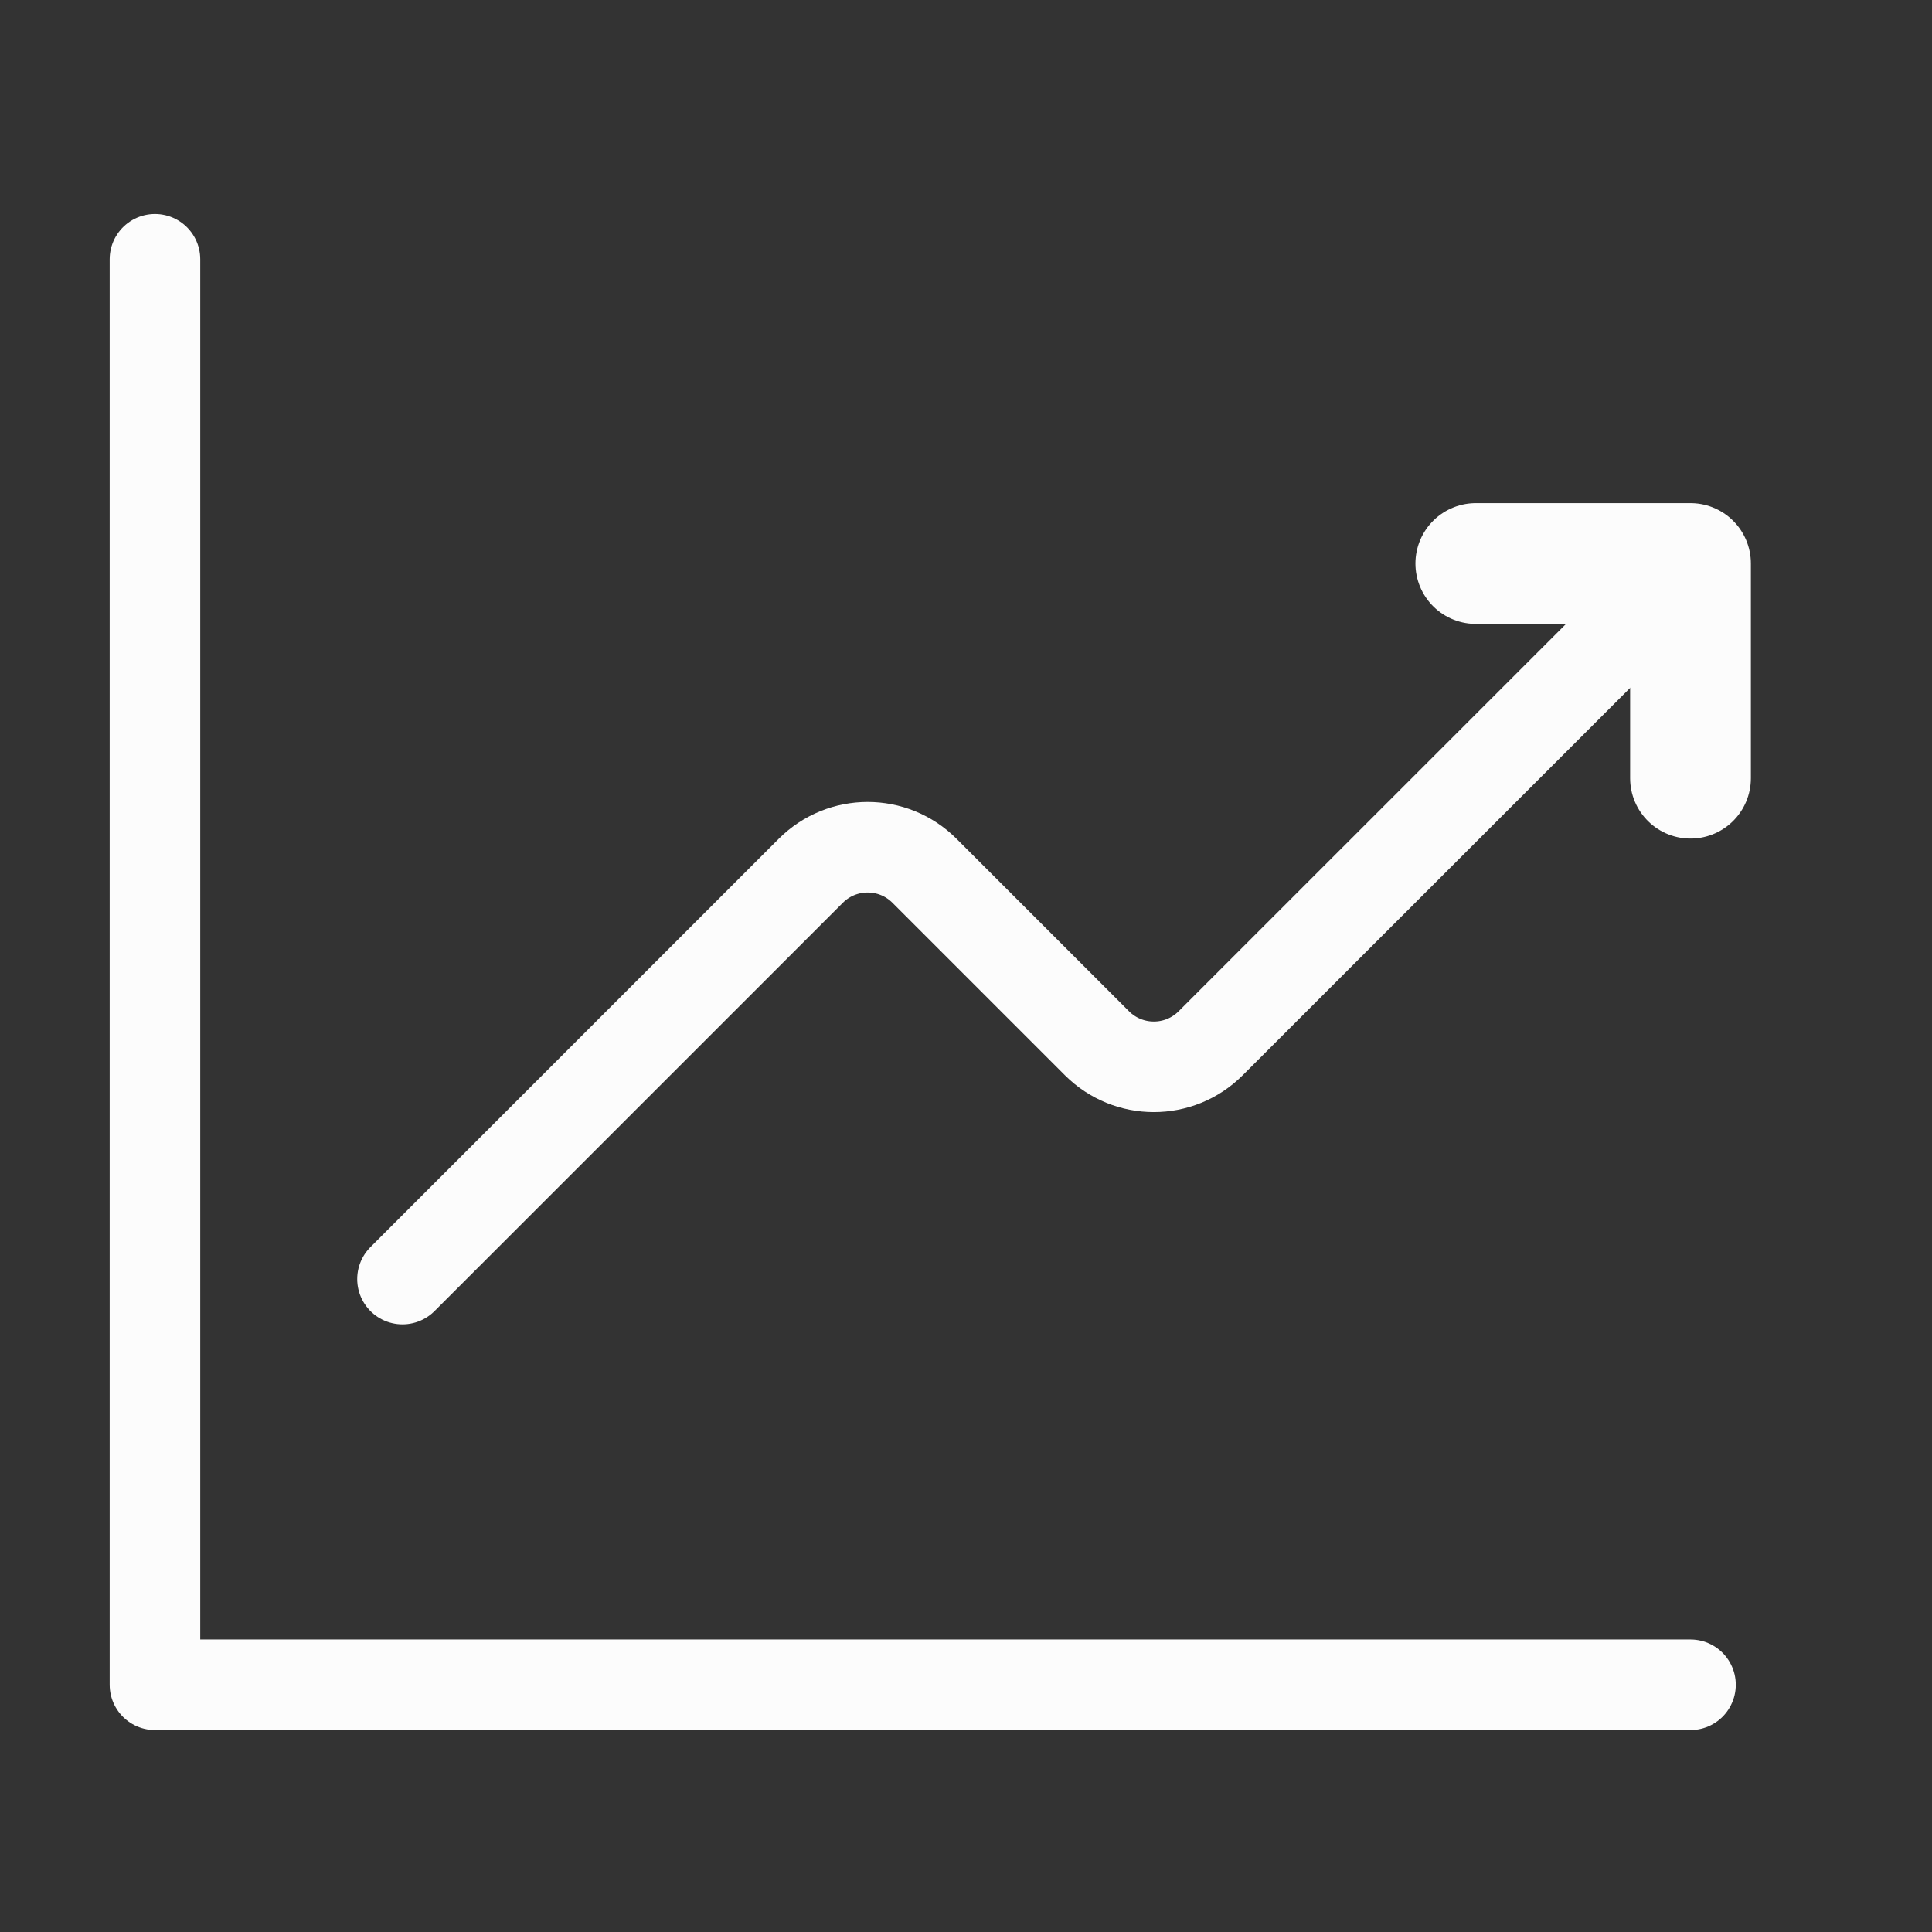
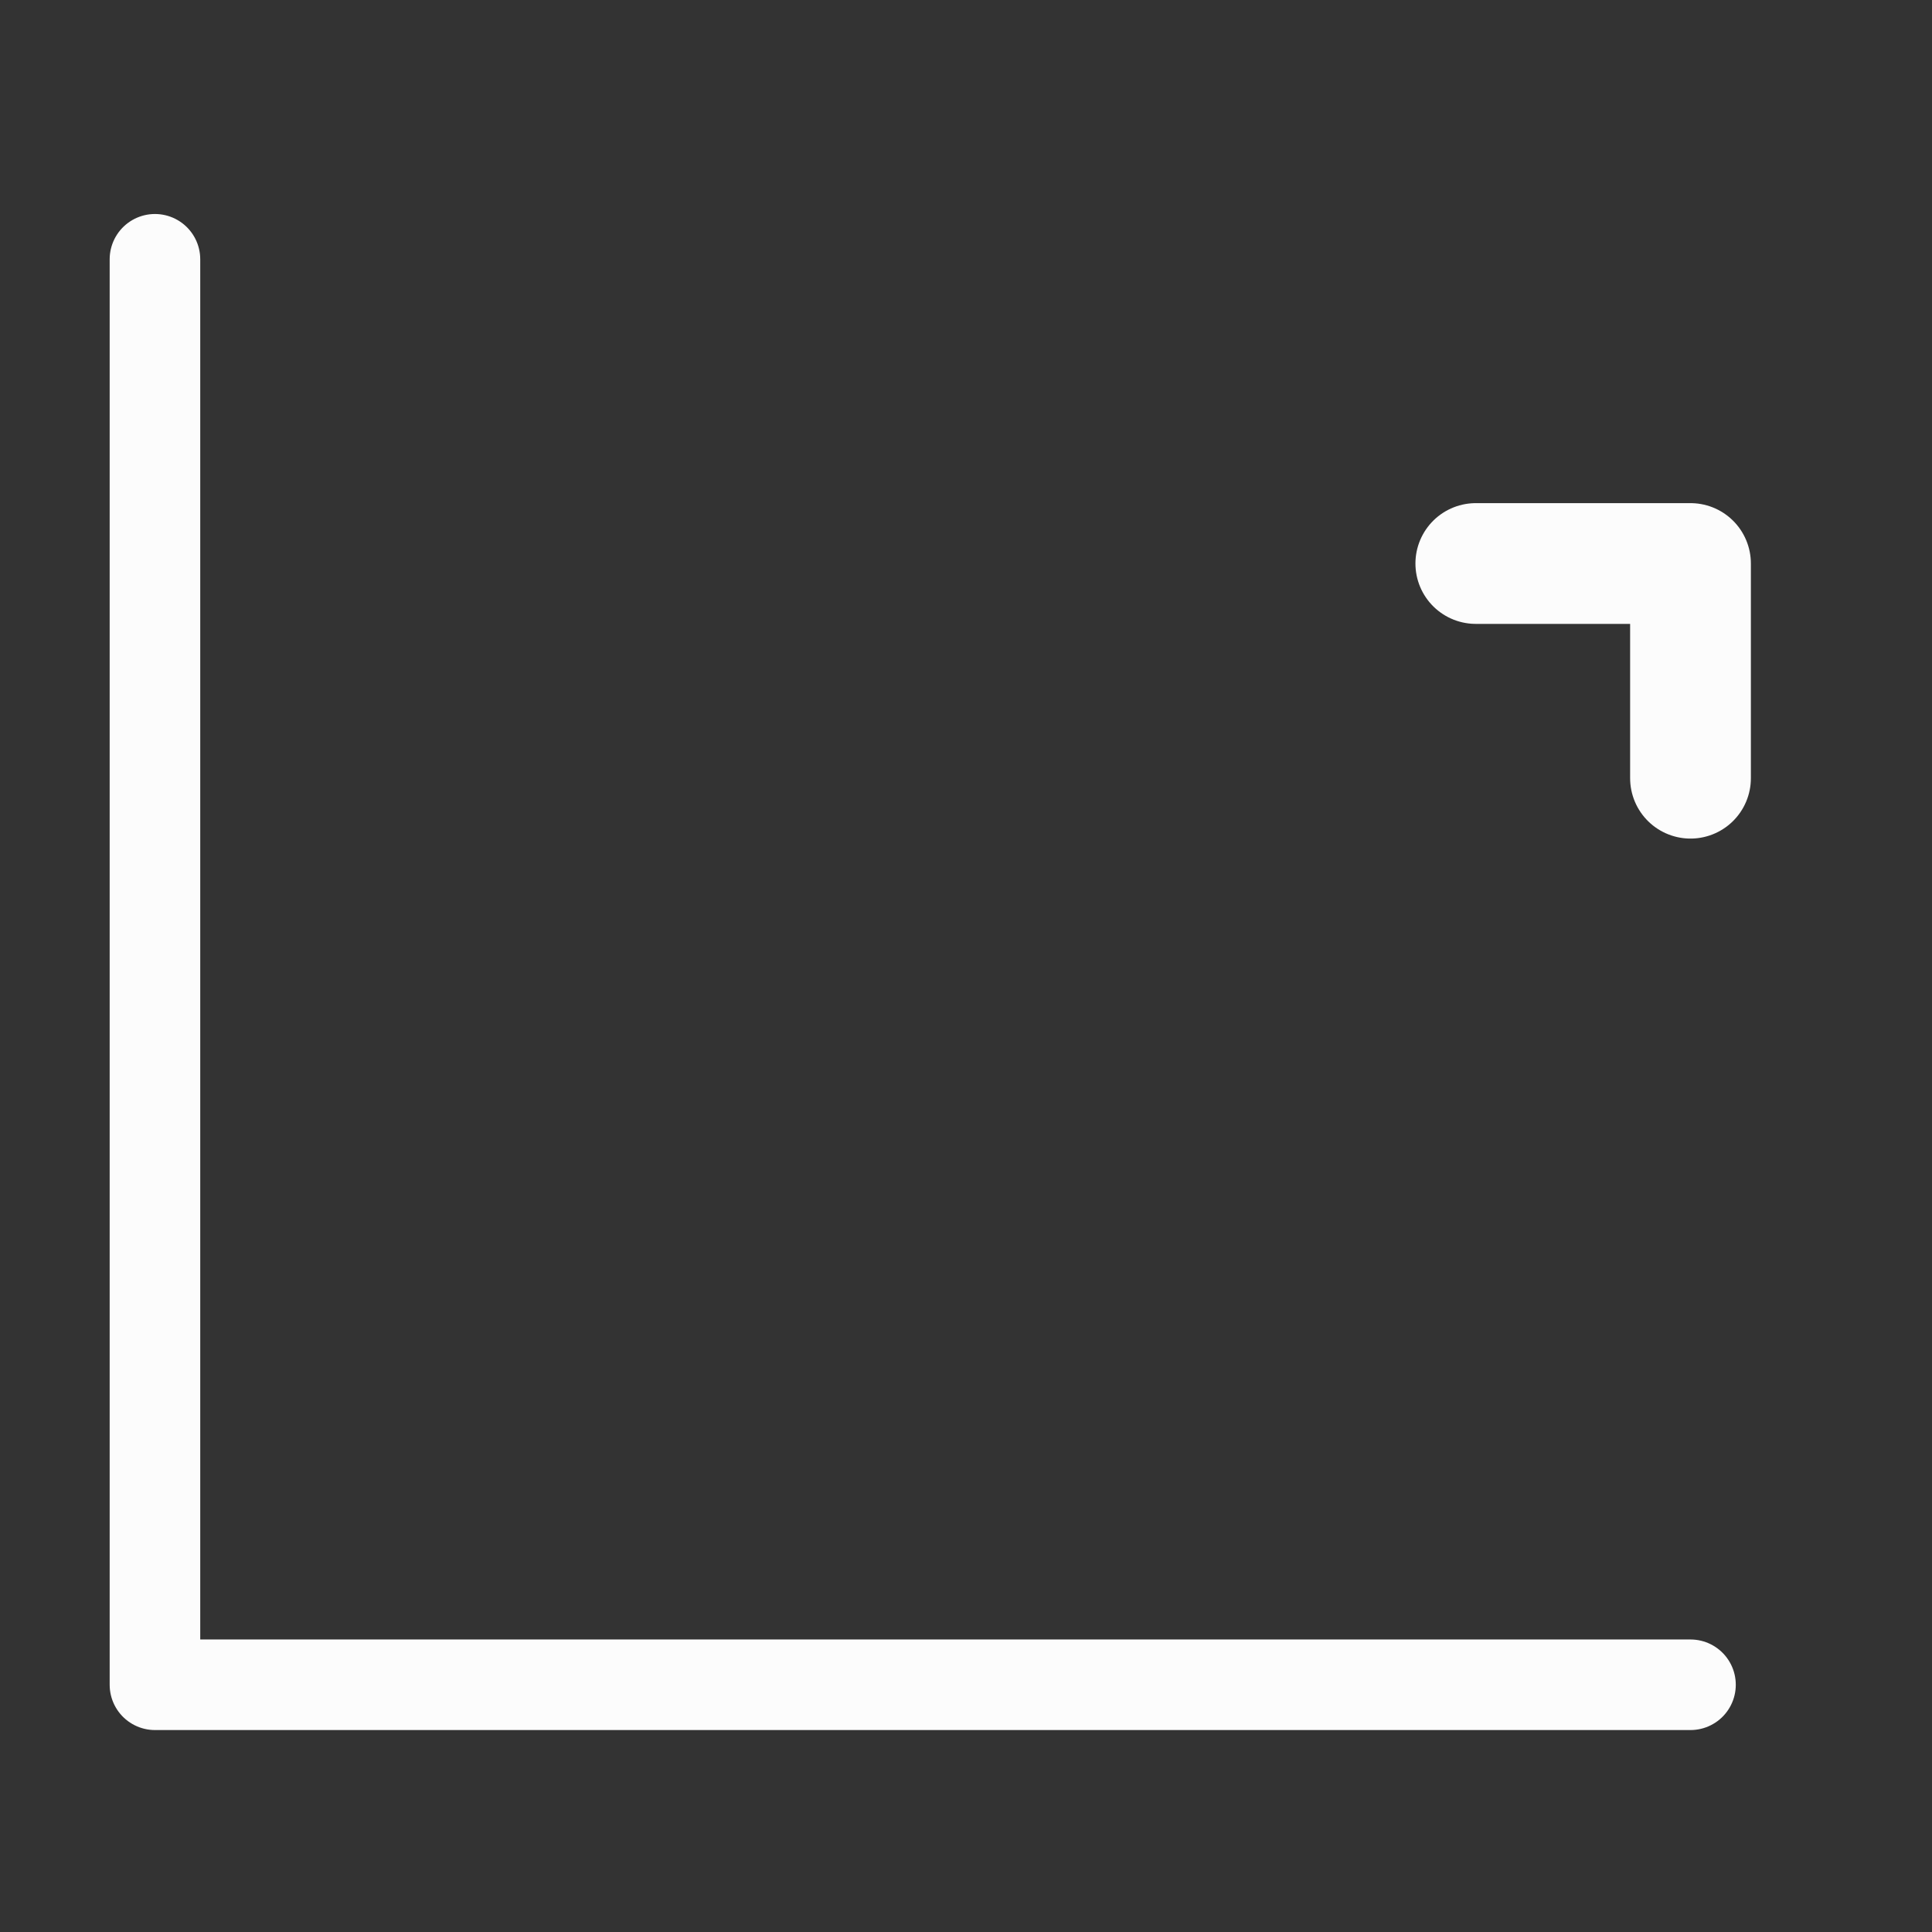
<svg xmlns="http://www.w3.org/2000/svg" width="64" height="64" viewBox="0 0 64 64" fill="none">
  <rect x="0" y="0" width="64" height="64" fill="#333333" stroke="none" />
-   <path d="M13.333 42.371L26.856 28.848C27.899 27.805 29.587 27.805 30.627 28.848L36.336 34.557C37.379 35.6 39.067 35.6 40.107 34.557L56 18.667" stroke="#FCFCFC" stroke-width="3" stroke-linecap="round" stroke-linejoin="round" />
  <path d="M48.888 18.667H56V25.779" stroke="#FCFCFC" stroke-width="4" stroke-linecap="round" stroke-linejoin="round" />
  <path d="M56 55.81H5.133V8.589" stroke="#FCFCFC" stroke-width="3" stroke-linecap="round" stroke-linejoin="round" />
</svg>